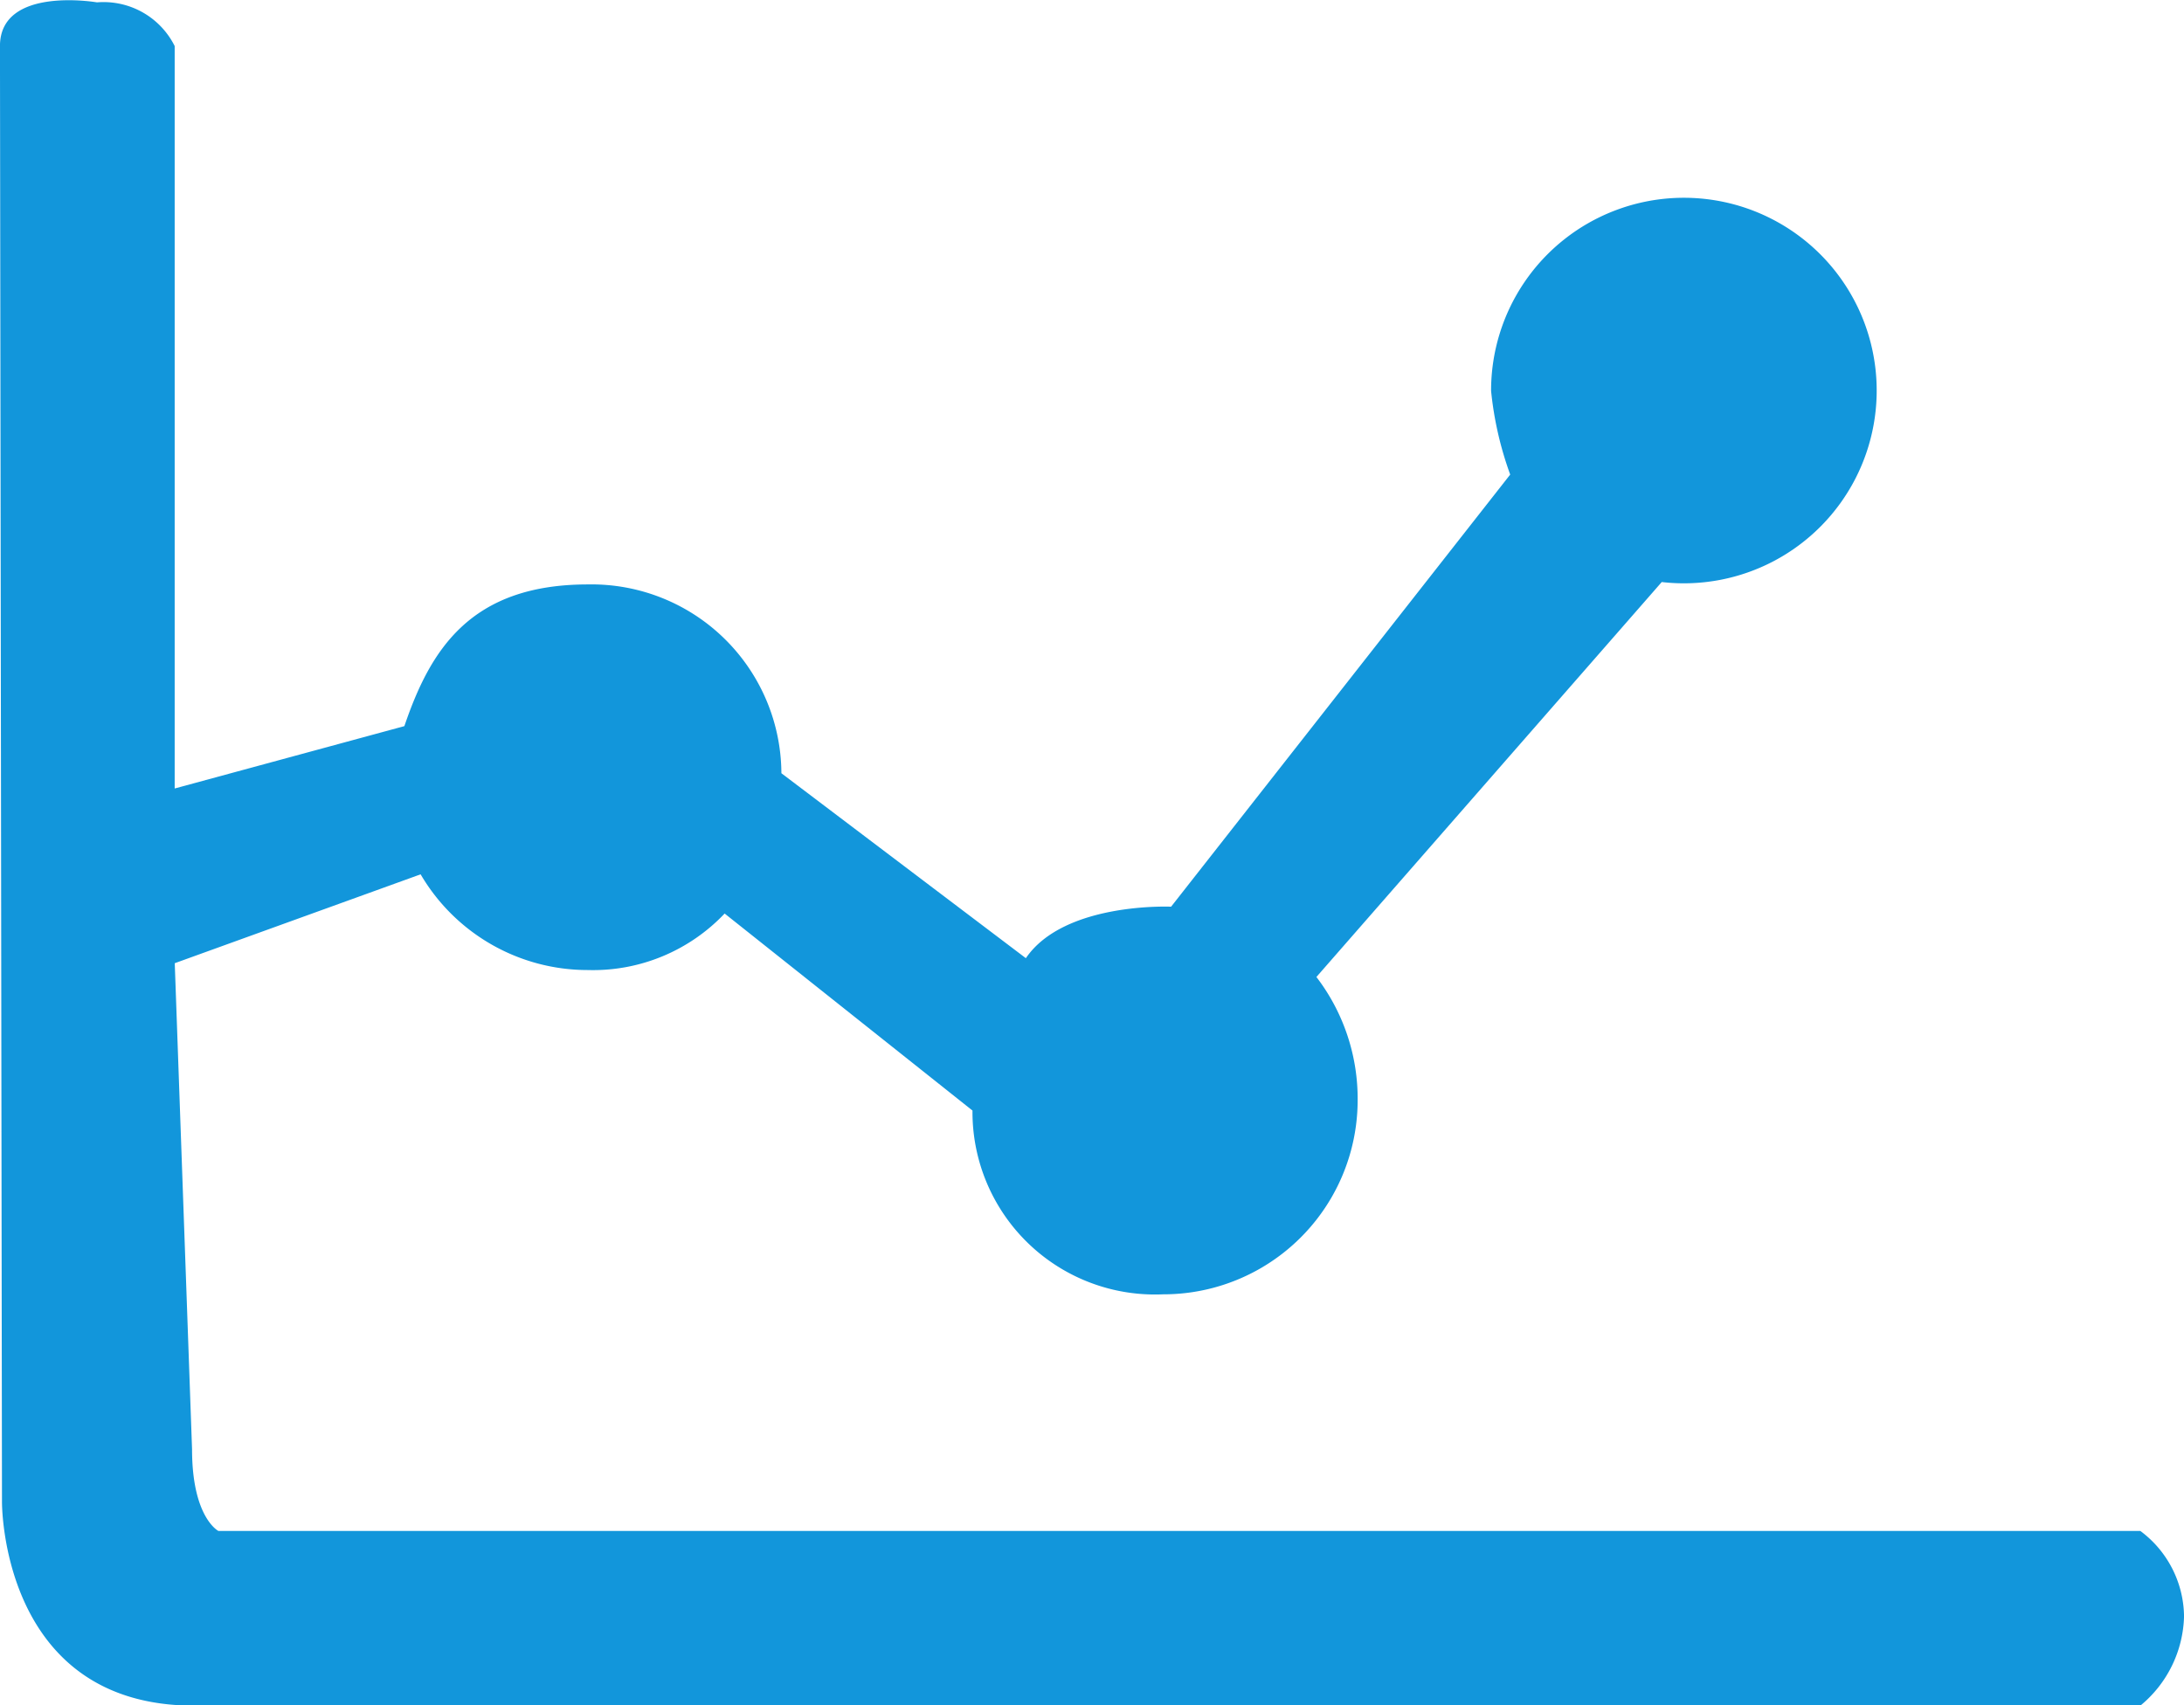
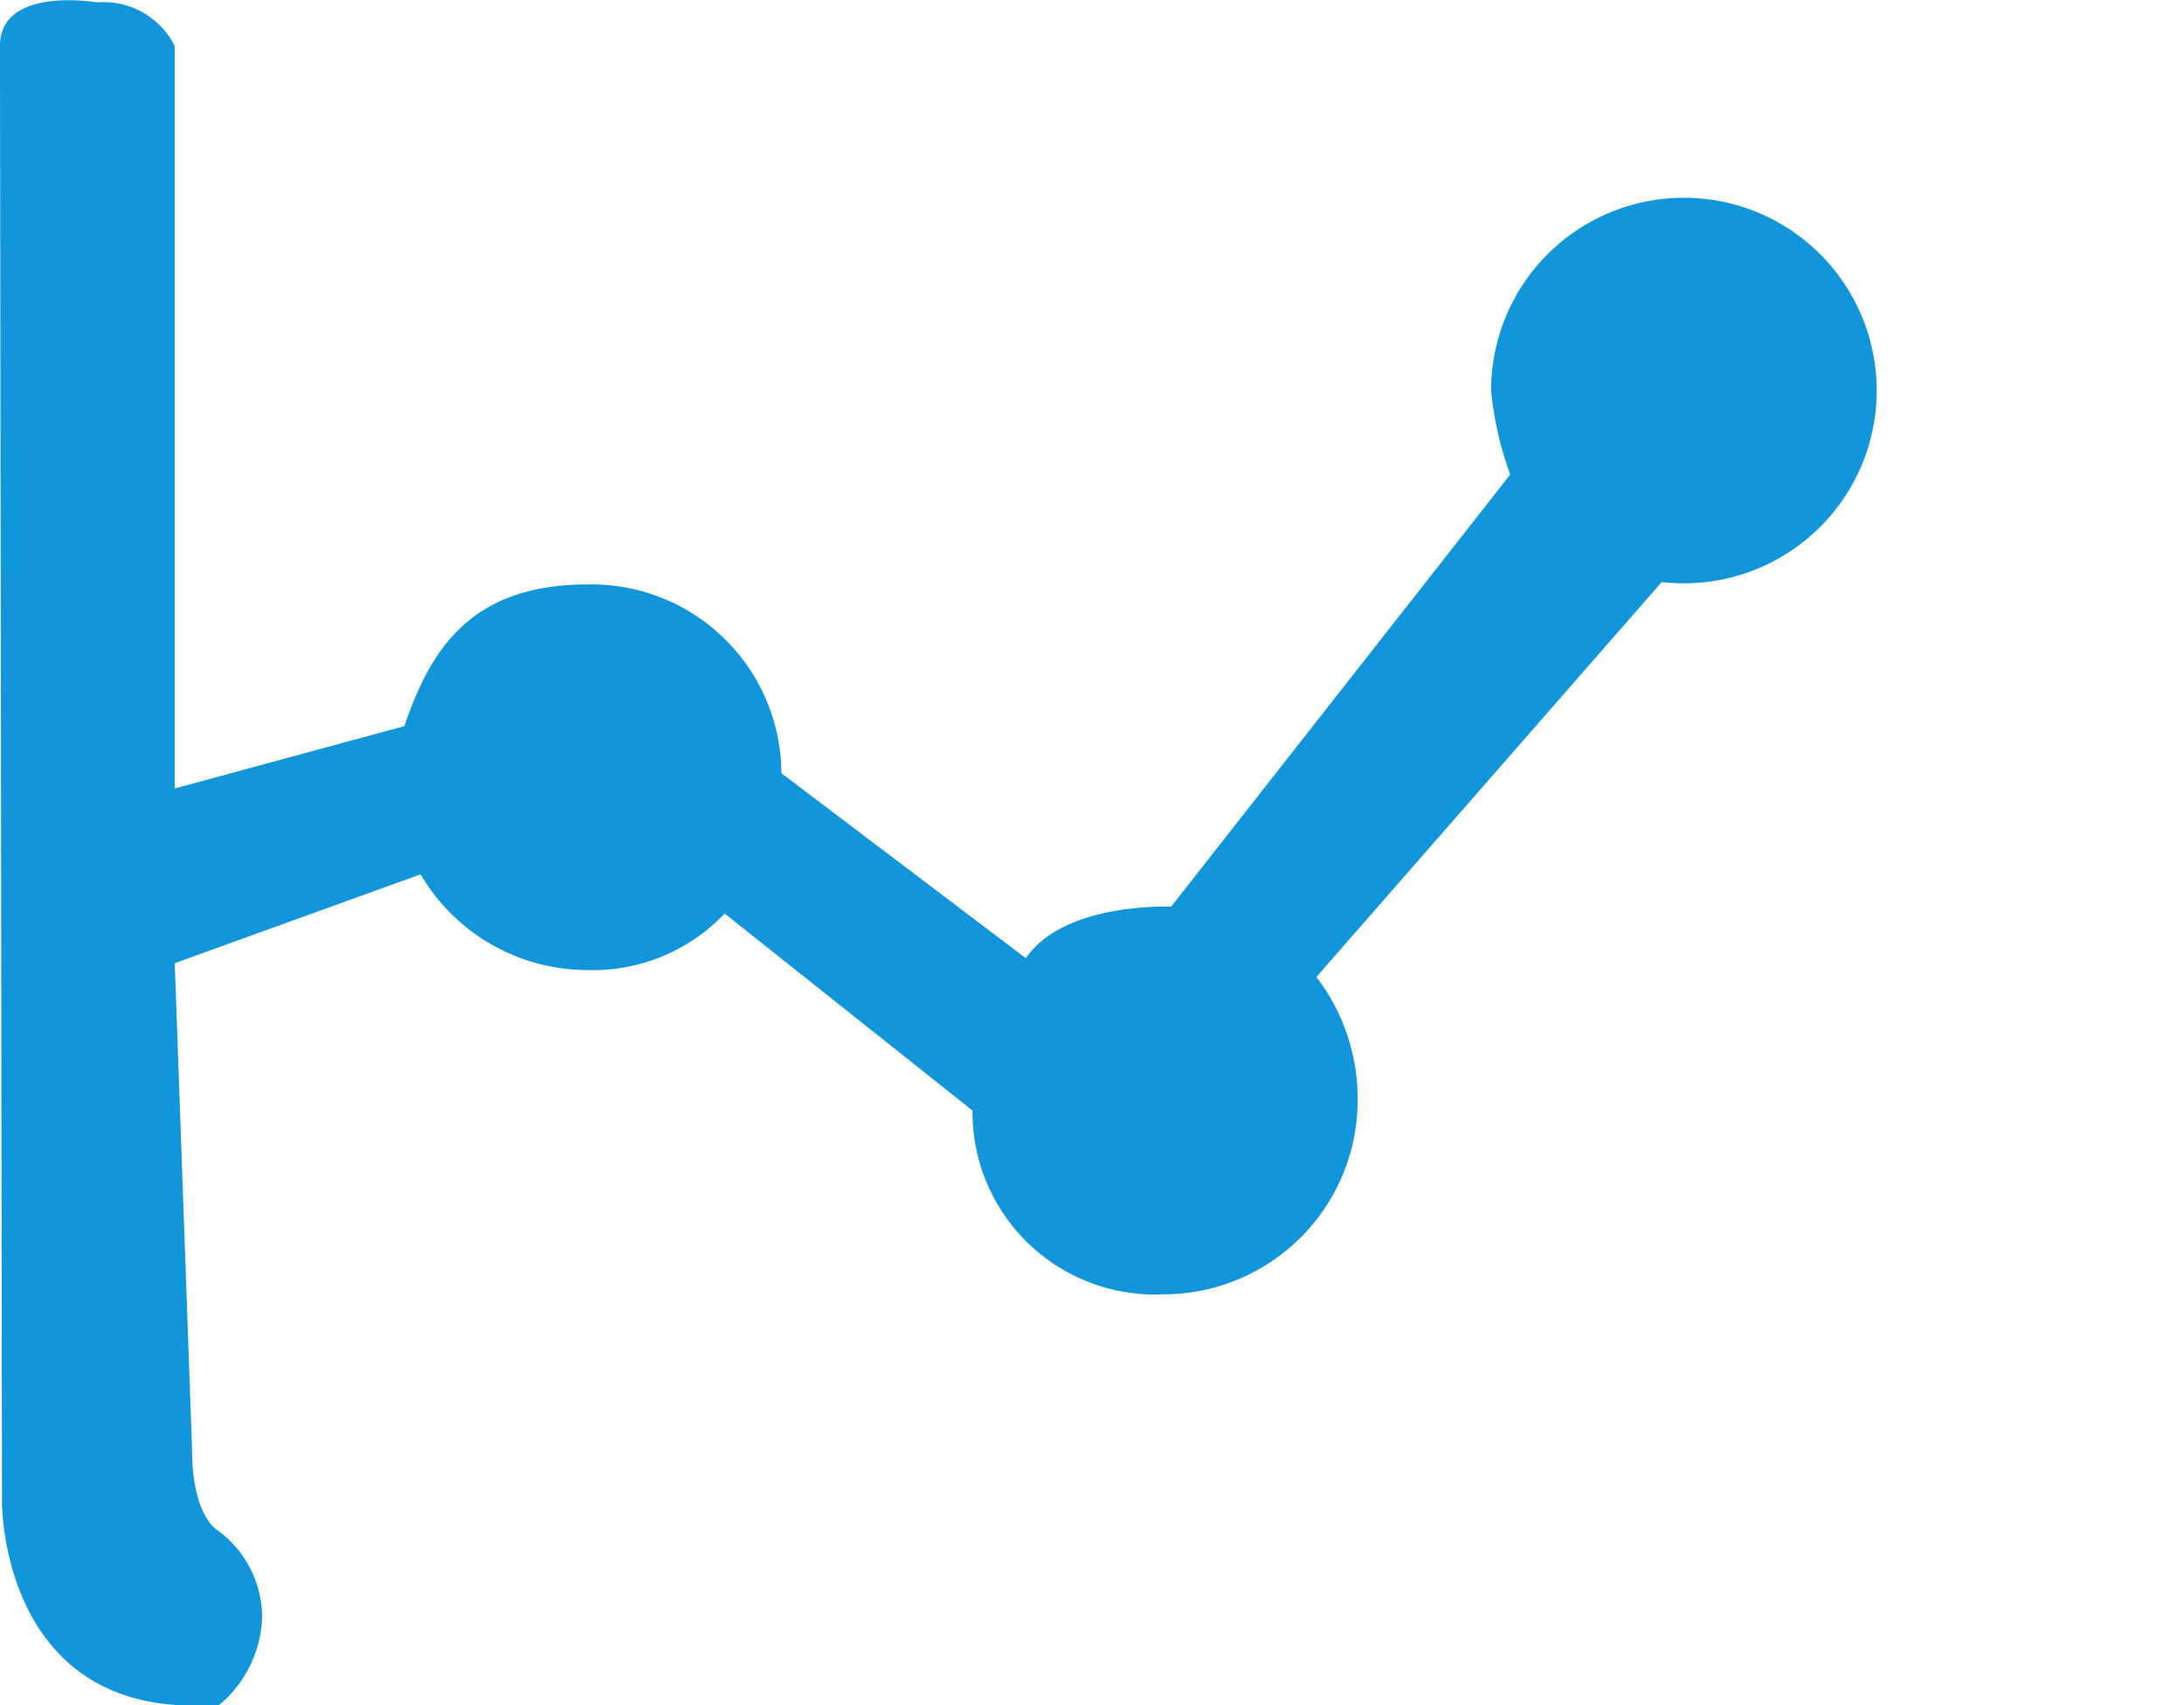
<svg xmlns="http://www.w3.org/2000/svg" width="63.877" height="49.887" viewBox="0 0 63.877 49.887">
-   <path id="biao" d="M93.694,164.7a10.071,10.071,0,0,1-.559-2.445,5.639,5.639,0,1,1,4.991,5.589l-10.1,11.553a5.854,5.854,0,0,1,1.206,3.613,5.681,5.681,0,0,1-5.692,5.67,5.337,5.337,0,0,1-5.573-5.376l-7.249-5.763a5.3,5.3,0,0,1-4,1.653,5.662,5.662,0,0,1-4.892-2.8l-7.191,2.6.506,14.219c0,2,.771,2.389.771,2.389h56.212a3.152,3.152,0,0,1,1.278,2.5,3.492,3.492,0,0,1-1.278,2.61H55.2c-5.677,0-5.618-5.967-5.618-5.967l-.059-42.58c0-1.768,2.838-1.278,2.838-1.278a2.325,2.325,0,0,1,2.272,1.278v21.718l6.718-1.824c.757-2.227,1.928-4.145,5.365-4.145a5.553,5.553,0,0,1,5.662,5.523l7.15,5.41c1.123-1.649,4.248-1.506,4.248-1.506Z" transform="translate(-49.524 -150.818)" fill="#1296db" />
+   <path id="biao" d="M93.694,164.7a10.071,10.071,0,0,1-.559-2.445,5.639,5.639,0,1,1,4.991,5.589l-10.1,11.553a5.854,5.854,0,0,1,1.206,3.613,5.681,5.681,0,0,1-5.692,5.67,5.337,5.337,0,0,1-5.573-5.376l-7.249-5.763a5.3,5.3,0,0,1-4,1.653,5.662,5.662,0,0,1-4.892-2.8l-7.191,2.6.506,14.219c0,2,.771,2.389.771,2.389a3.152,3.152,0,0,1,1.278,2.5,3.492,3.492,0,0,1-1.278,2.61H55.2c-5.677,0-5.618-5.967-5.618-5.967l-.059-42.58c0-1.768,2.838-1.278,2.838-1.278a2.325,2.325,0,0,1,2.272,1.278v21.718l6.718-1.824c.757-2.227,1.928-4.145,5.365-4.145a5.553,5.553,0,0,1,5.662,5.523l7.15,5.41c1.123-1.649,4.248-1.506,4.248-1.506Z" transform="translate(-49.524 -150.818)" fill="#1296db" />
</svg>